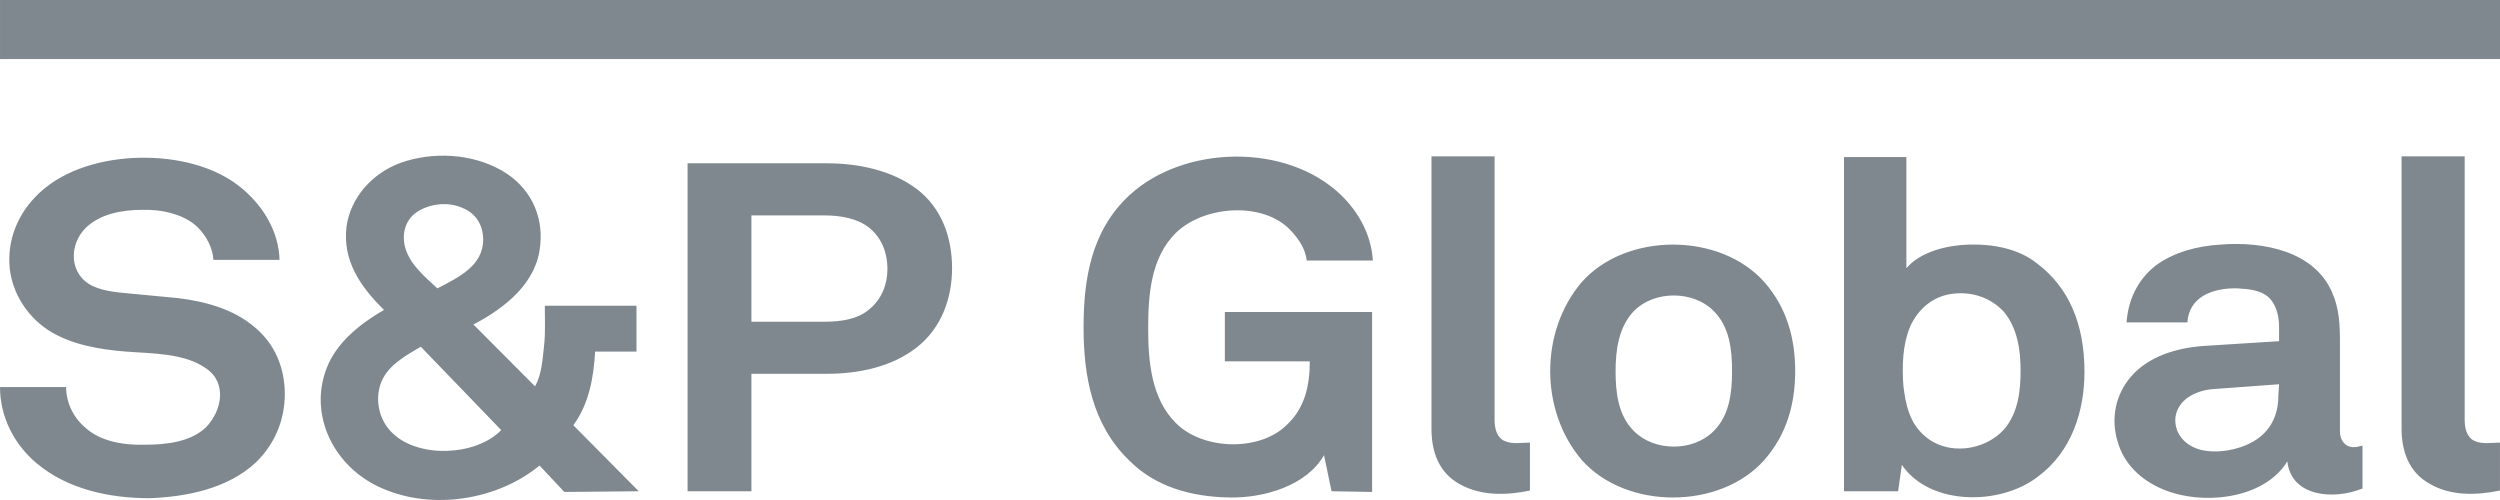
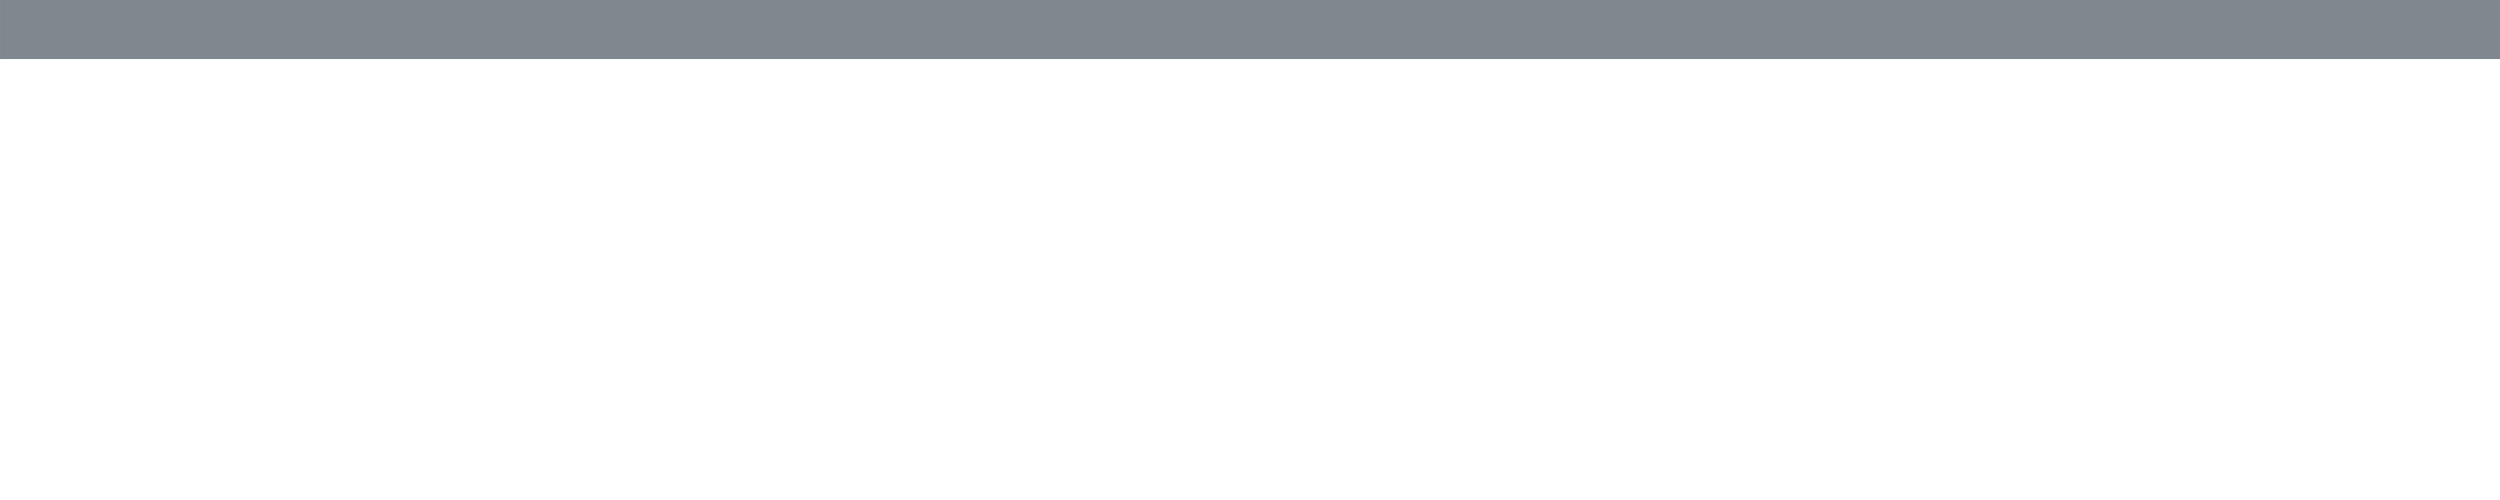
<svg xmlns="http://www.w3.org/2000/svg" width="140" height="28" viewBox="0 0 140 28" fill="none">
-   <path d="M139.999 27.471C138.654 27.743 137.224 27.782 136.045 27.082C134.865 26.421 134.488 25.215 134.488 24.009V8.755H138.022V23.501C138.022 23.93 138.106 24.437 138.527 24.67C138.991 24.903 139.538 24.786 139.999 24.786V27.471ZM127.628 21.518L123.926 21.79C122.957 21.867 121.948 22.374 121.822 23.385C121.738 24.397 122.538 25.136 123.589 25.254C124.557 25.37 125.693 25.098 126.451 24.553C127.251 23.969 127.586 23.112 127.586 22.179L127.628 21.518ZM132.3 27.354C130.7 28.015 128.302 27.822 128.091 25.836C126.788 27.976 123.294 28.327 121.106 27.393C119.887 26.886 118.918 25.953 118.581 24.707C118.202 23.464 118.455 22.102 119.339 21.089C120.306 19.962 121.864 19.494 123.336 19.378L127.628 19.106V18.288C127.628 17.704 127.461 16.966 126.956 16.575C126.493 16.226 125.861 16.186 125.314 16.149C123.926 16.109 122.58 16.615 122.494 18.055H119.087C119.171 16.848 119.676 15.681 120.727 14.864C121.738 14.124 123.041 13.774 124.347 13.697C126.788 13.502 129.649 14.086 130.616 16.421C130.995 17.276 131.037 18.209 131.037 19.143V24.164C131.037 24.747 131.458 25.215 132.174 24.98C132.216 24.98 132.258 24.98 132.3 24.942V27.354ZM113.153 20.74C113.153 19.611 112.984 18.405 112.228 17.471C111.47 16.654 110.417 16.303 109.282 16.459C108.187 16.615 107.389 17.355 106.968 18.288C106.547 19.299 106.505 20.505 106.589 21.595C106.715 22.647 106.926 23.697 107.81 24.437C109.072 25.524 111.133 25.254 112.228 24.046C113.026 23.112 113.153 21.867 113.153 20.74ZM116.73 20.817C116.73 23.035 116.014 25.291 114.121 26.693C112.017 28.327 108.061 28.327 106.505 26.032L106.294 27.51H103.264V8.795H106.757V15.02C107.557 14.086 109.029 13.735 110.251 13.697C111.638 13.658 113.068 13.93 114.121 14.787C115.846 16.109 116.73 18.133 116.73 20.817ZM96.995 20.779C96.995 19.611 96.868 18.288 95.942 17.392C94.807 16.265 92.661 16.265 91.524 17.392C90.642 18.288 90.473 19.611 90.473 20.779C90.473 21.946 90.6 23.268 91.524 24.164C92.661 25.291 94.807 25.291 95.942 24.164C96.868 23.268 96.995 21.946 96.995 20.779ZM100.53 20.779C100.53 22.607 100.067 24.318 98.804 25.759C96.321 28.56 91.061 28.56 88.578 25.759C86.222 22.996 86.222 18.561 88.578 15.797C91.061 12.997 96.321 12.997 98.804 15.797C100.067 17.238 100.53 18.95 100.53 20.779ZM85.676 27.471C84.371 27.743 82.941 27.782 81.761 27.121C80.542 26.46 80.163 25.254 80.163 24.009V8.755H83.697V23.501C83.697 23.93 83.781 24.437 84.202 24.67C84.665 24.903 85.171 24.786 85.676 24.786V27.471ZM74.566 27.51L74.145 25.487C73.178 27.198 70.78 27.899 68.843 27.859C66.739 27.822 64.719 27.277 63.247 25.797C61.144 23.774 60.68 21.012 60.68 18.328C60.68 15.642 61.102 12.918 63.247 10.934C66.276 8.133 71.999 7.977 75.071 10.895C76.122 11.907 76.796 13.19 76.88 14.591H73.178C73.094 13.93 72.757 13.425 72.294 12.918C70.738 11.246 67.413 11.518 65.856 13.036C64.424 14.436 64.298 16.575 64.298 18.405C64.298 20.195 64.467 22.335 65.856 23.697C67.371 25.215 70.527 25.291 72.041 23.813C73.094 22.84 73.347 21.557 73.347 20.233H68.592V17.471H76.838V27.549L74.566 27.51ZM49.697 15.059C49.697 14.203 49.402 13.346 48.688 12.764C48.014 12.219 47.045 12.063 46.163 12.063H42.08V18.016H46.163C47.045 18.016 48.014 17.9 48.688 17.315C49.402 16.731 49.697 15.877 49.697 15.059ZM53.316 15.02C53.316 16.694 52.727 18.365 51.339 19.455C49.949 20.544 48.098 20.933 46.289 20.933H42.08V27.51H38.504V9.144H46.289C48.056 9.144 49.949 9.533 51.339 10.585C52.769 11.674 53.316 13.346 53.316 15.02ZM27.057 13.425C27.057 12.645 26.68 11.947 25.88 11.635C25.08 11.284 24.071 11.402 23.355 11.868C22.639 12.335 22.471 13.23 22.724 13.97C23.018 14.864 23.819 15.525 24.492 16.149C25.712 15.525 27.057 14.864 27.057 13.425ZM23.566 19.418C22.639 19.962 21.631 20.505 21.294 21.557C20.999 22.491 21.252 23.58 22.008 24.281C23.482 25.68 26.68 25.524 28.068 24.085L23.566 19.418ZM31.604 27.549L30.214 26.071C27.9 27.976 24.282 28.599 21.42 27.354C18.685 26.188 17.253 23.229 18.306 20.584C18.853 19.183 20.157 18.133 21.504 17.355C20.157 16.03 19.19 14.591 19.401 12.724C19.611 11.09 20.83 9.689 22.471 9.106C24.24 8.483 26.428 8.599 28.068 9.533C29.666 10.429 30.424 12.024 30.256 13.697C30.087 15.797 28.363 17.199 26.512 18.172L29.961 21.634C30.34 20.973 30.382 20.116 30.466 19.378C30.551 18.638 30.509 17.86 30.509 17.12H35.643V19.69H33.328C33.244 21.129 32.991 22.607 32.107 23.813L35.769 27.51L31.604 27.549ZM15.949 22.062C15.949 23.501 15.402 24.863 14.309 25.915C12.751 27.354 10.478 27.822 8.375 27.899C6.103 27.899 3.788 27.393 2.064 25.953C0.758 24.863 0 23.308 0 21.674H3.704C3.704 22.53 4.083 23.347 4.757 23.93C5.639 24.747 6.987 24.942 8.164 24.903C9.301 24.903 10.689 24.747 11.531 23.93C12.414 23.035 12.751 21.441 11.531 20.623C10.31 19.767 8.543 19.806 7.071 19.69C5.555 19.571 3.957 19.299 2.693 18.482C1.474 17.665 0.716 16.421 0.547 15.059C0.379 13.425 1.011 11.907 2.232 10.778C3.662 9.456 5.808 8.872 7.827 8.834C9.891 8.795 12.121 9.3 13.635 10.622C14.812 11.635 15.612 13.036 15.654 14.552H11.952C11.91 13.891 11.573 13.23 11.068 12.724C10.31 11.984 9.006 11.712 7.954 11.751C6.818 11.751 5.597 11.984 4.797 12.764C3.83 13.735 3.872 15.409 5.218 16.03C5.892 16.342 6.734 16.382 7.49 16.459C8.333 16.538 9.133 16.615 9.973 16.694C11.531 16.887 13.088 17.315 14.267 18.328C15.402 19.262 15.949 20.623 15.949 22.062Z" fill="#7F888E" />
  <path d="M140 0H0.001V3.308H140V0Z" fill="#7F888E" />
</svg>